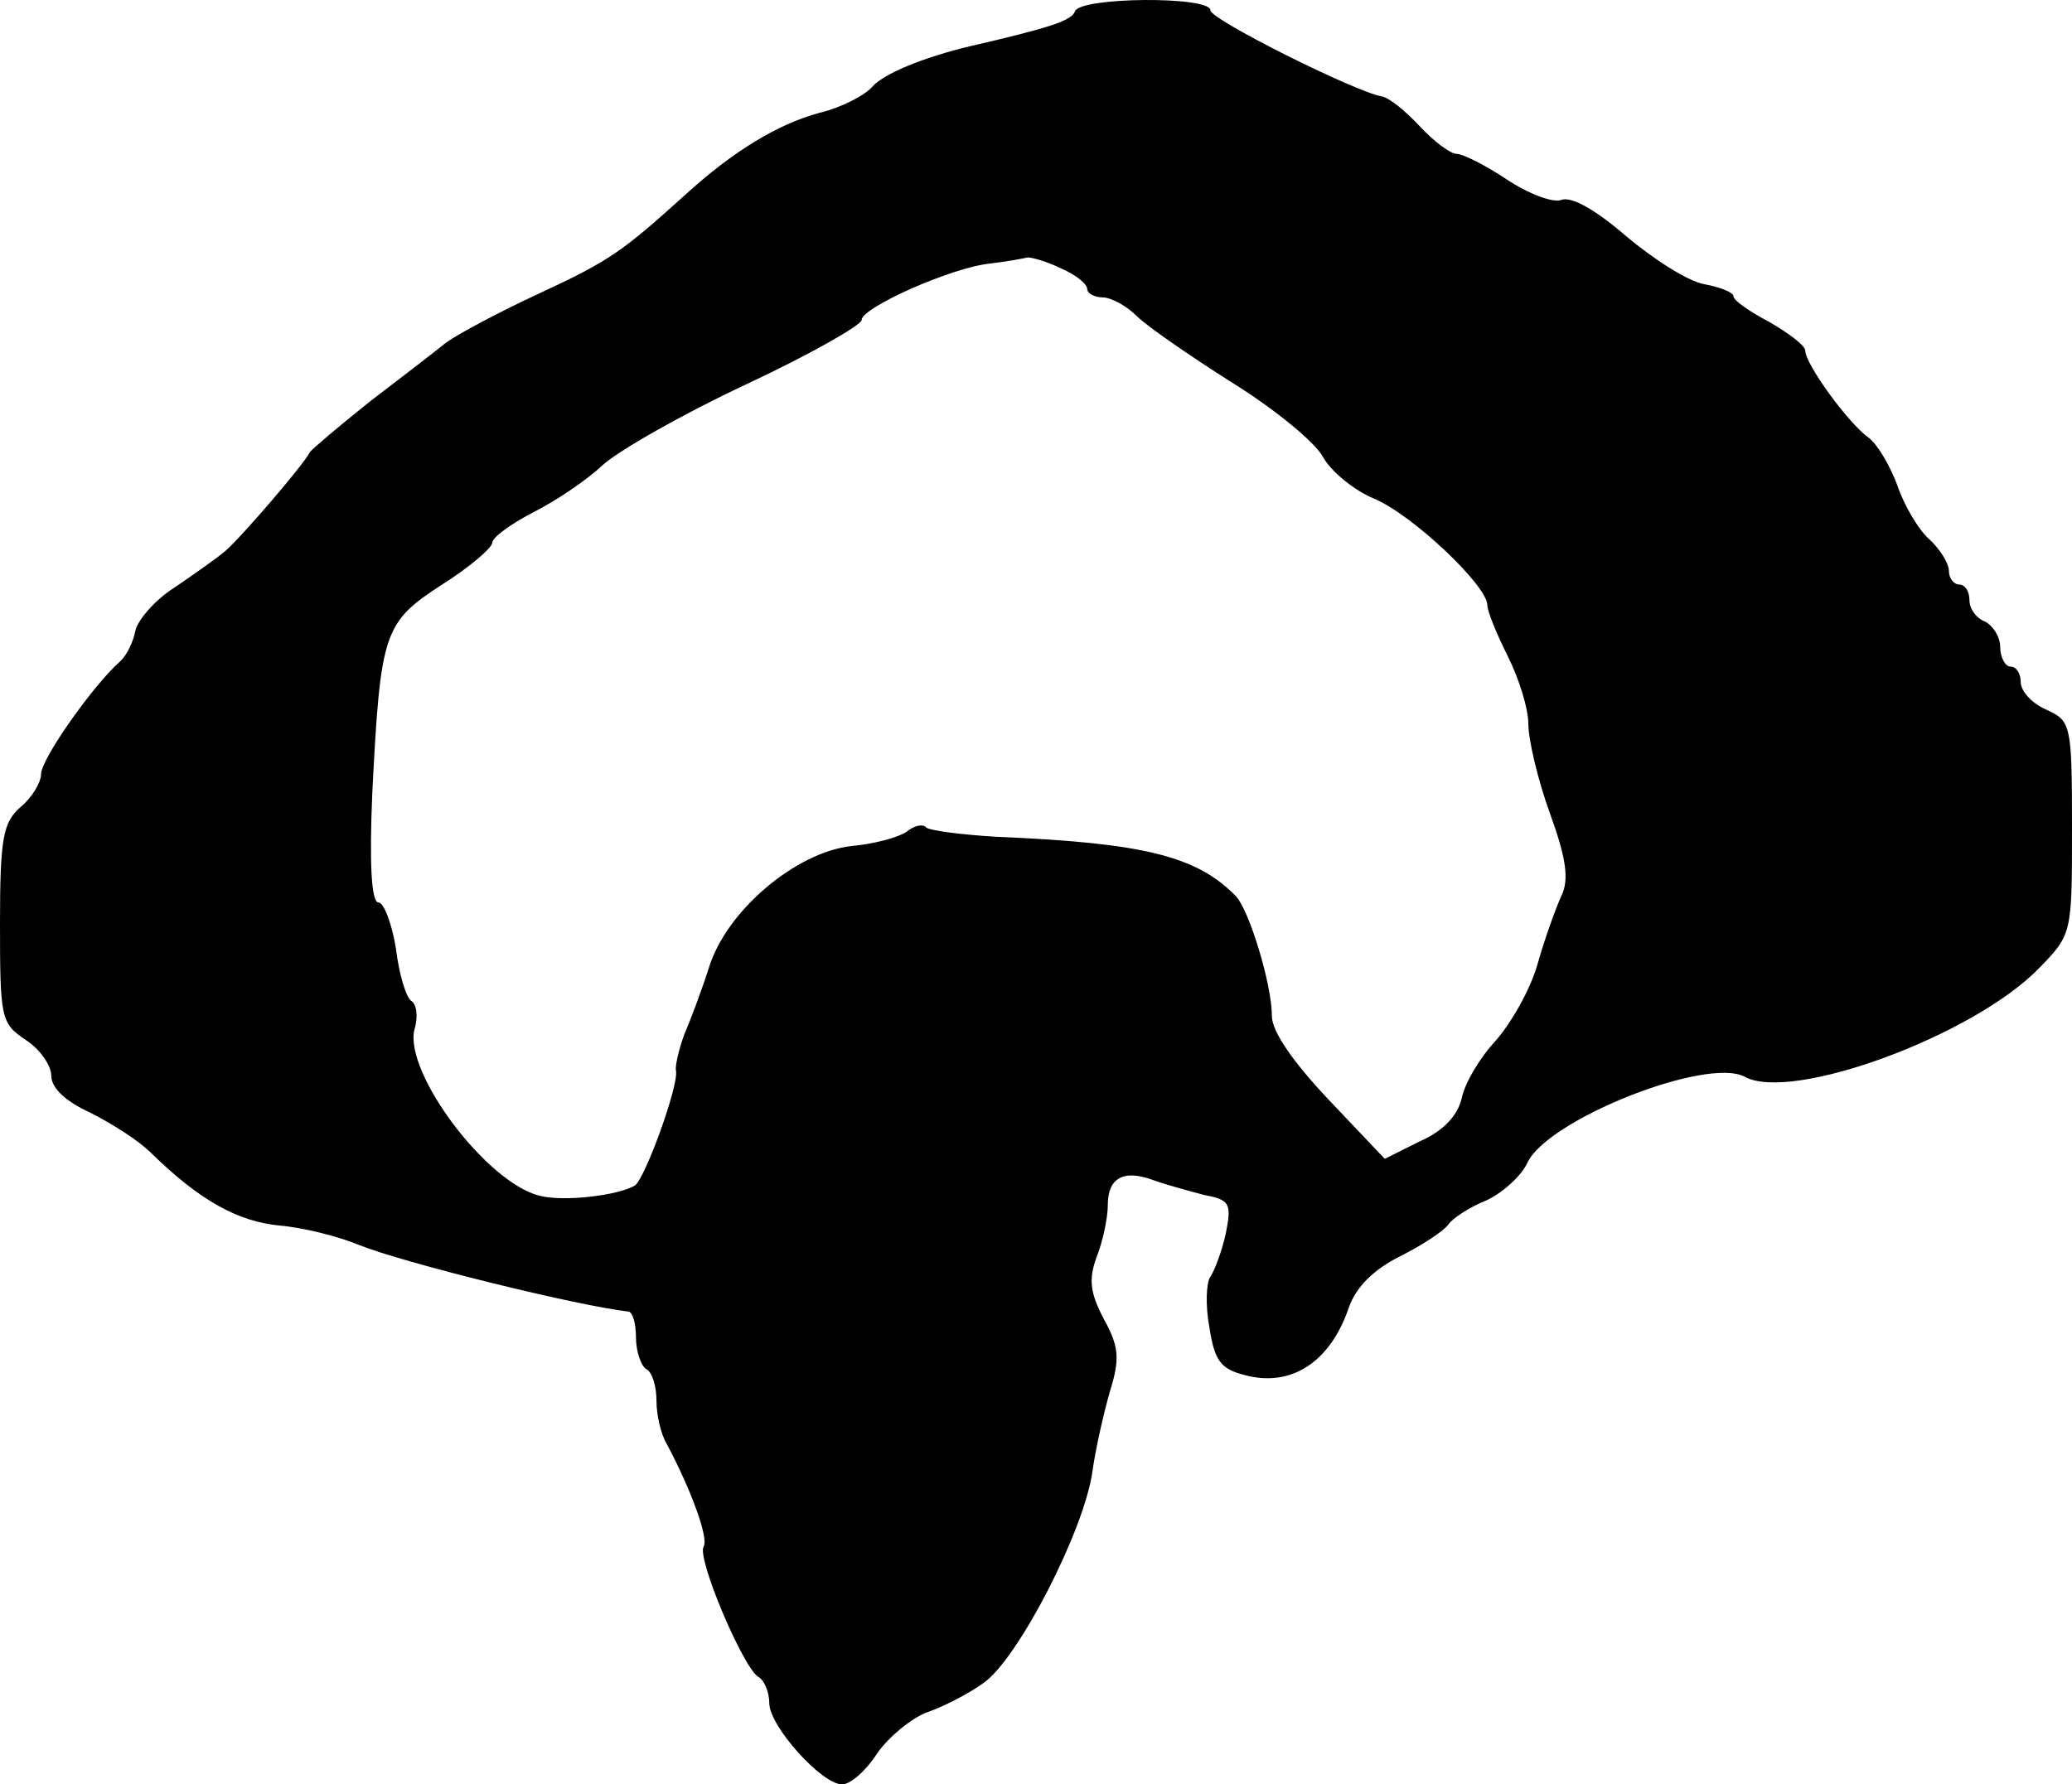
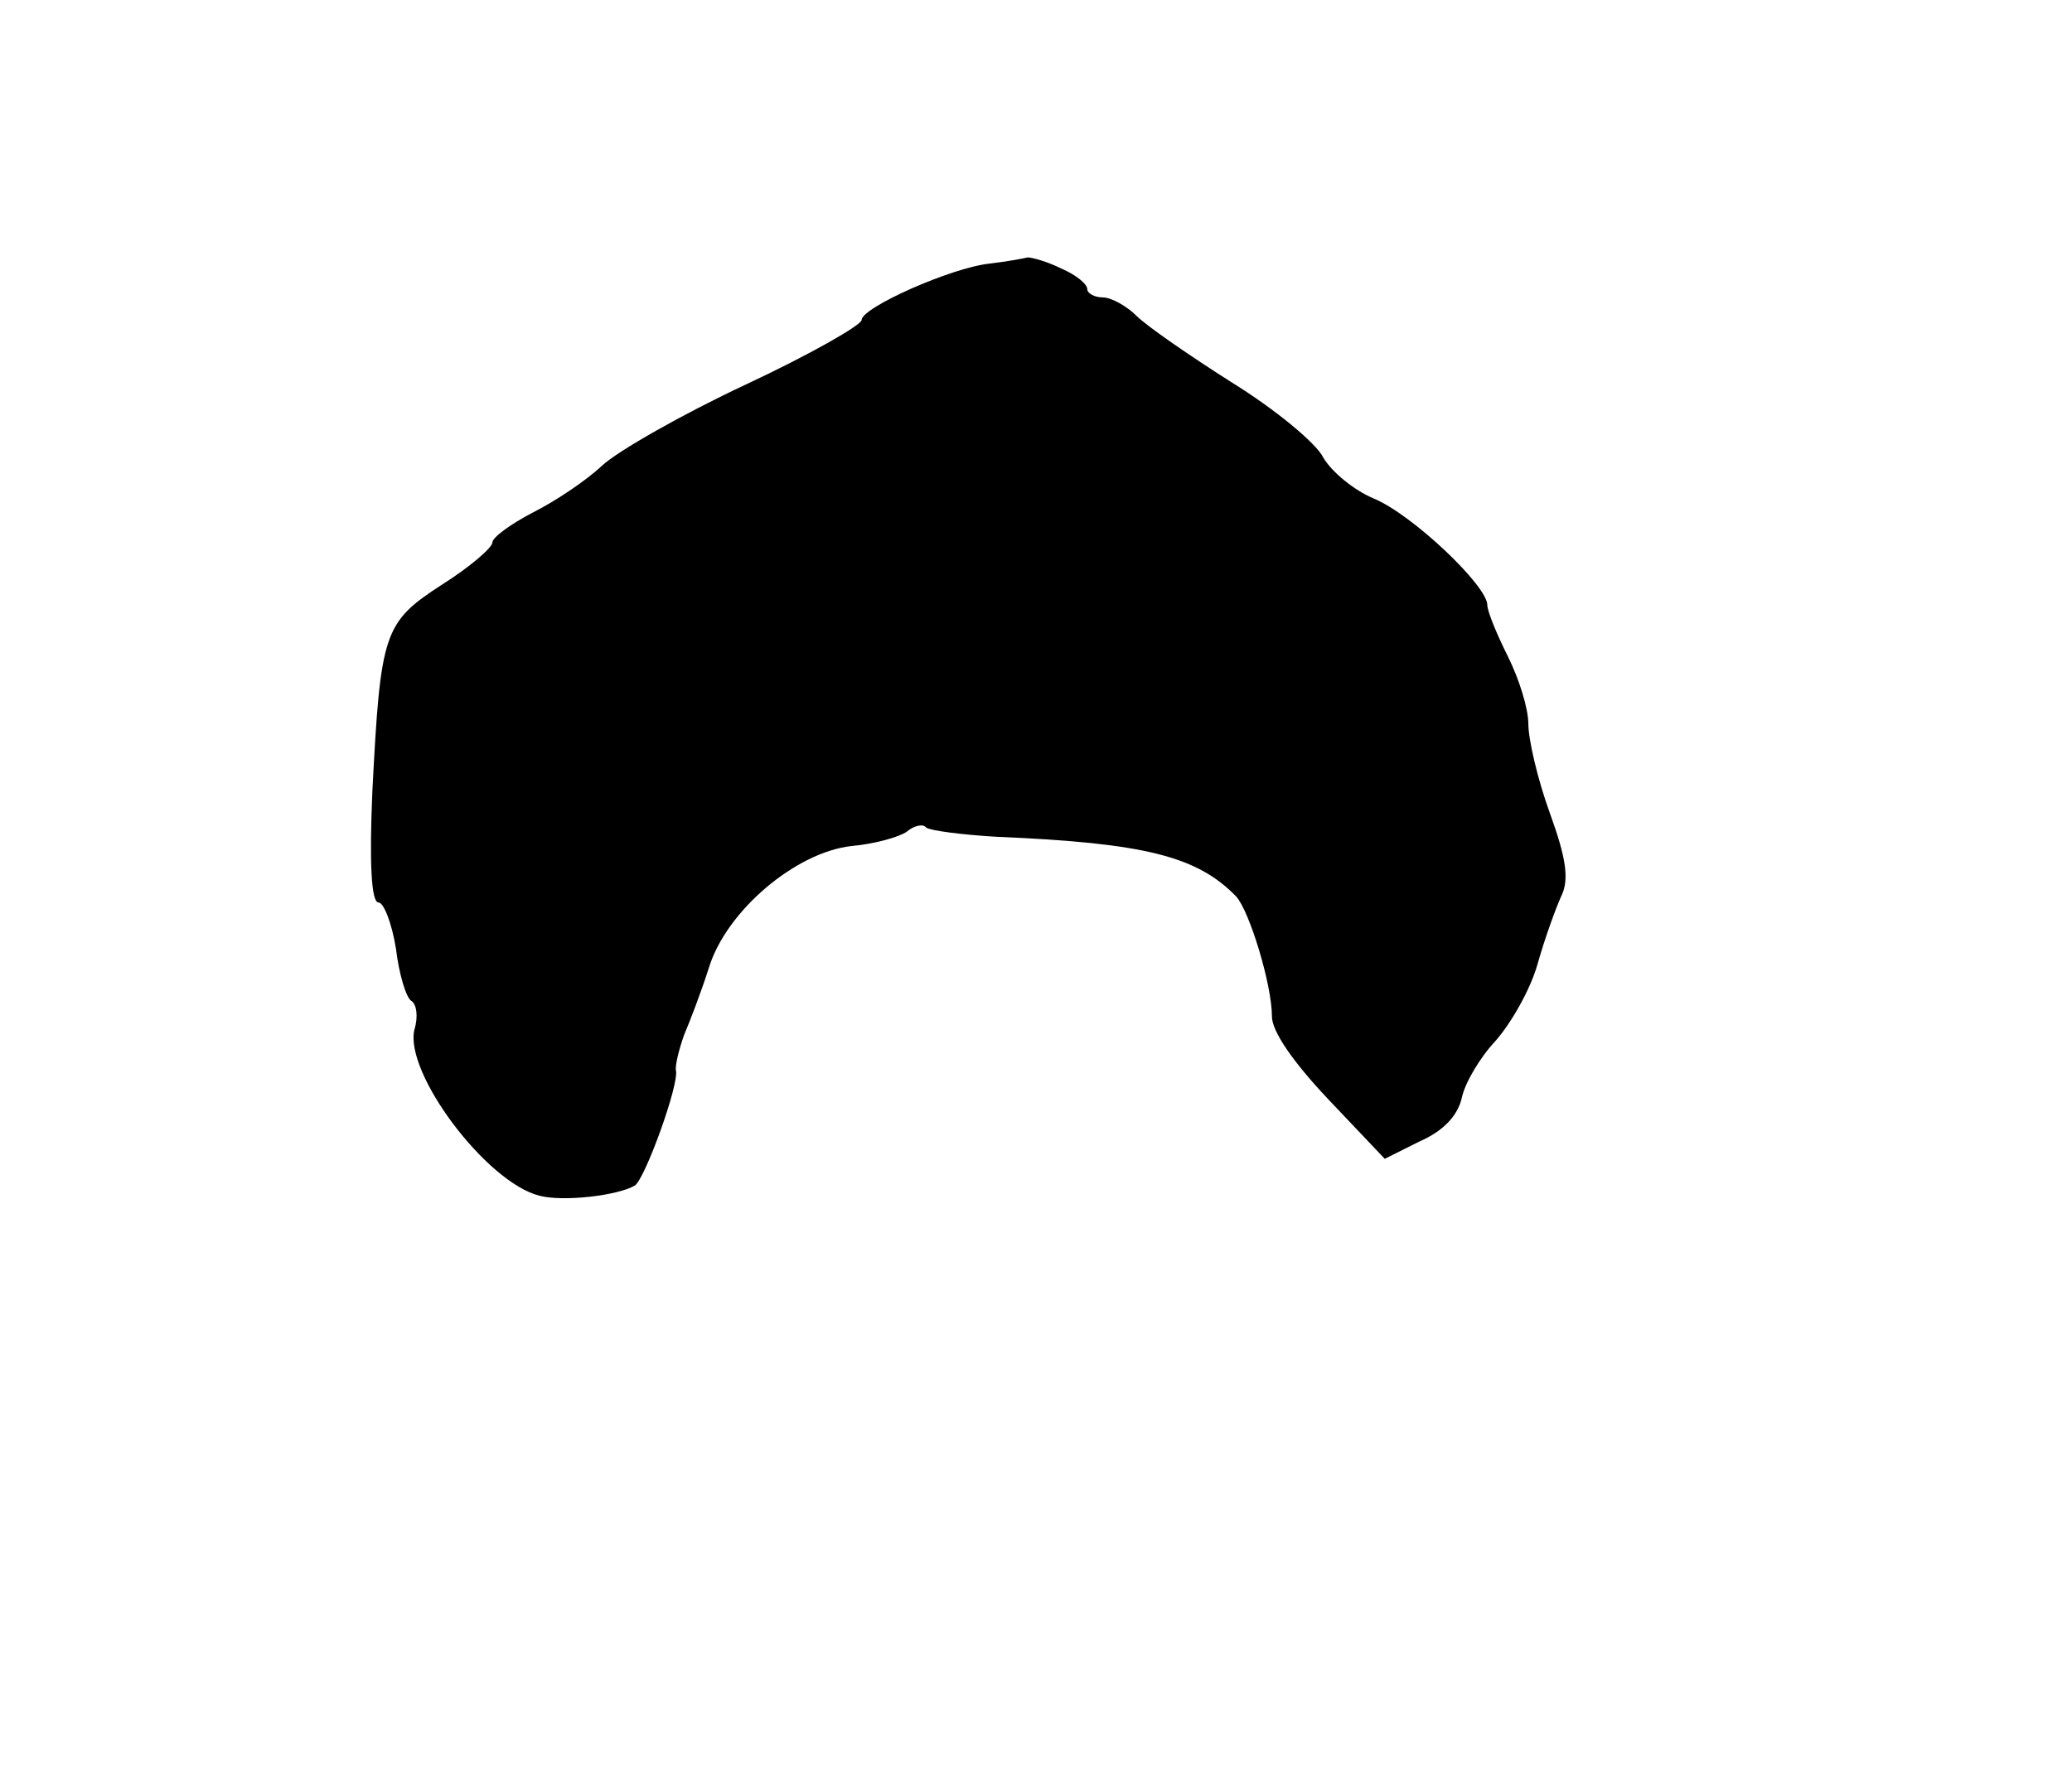
<svg xmlns="http://www.w3.org/2000/svg" version="1.0" width="202pt" height="174pt" viewBox="0 0 202 174" preserveAspectRatio="xMidYMid meet">
  <g transform="translate(0,174) scale(0.1,-0.1)" fill="#000000" stroke="none">
-     <path d="M1048 1729 c-3 -9 -24 -16 -102 -34 -46 -11 -85 -27 -96 -40 -7 -8 -30 -20 -51 -25 -41 -11 -85 -38 -131 -80 -61 -55 -73 -64 -142 -96 -39 -18 -80 -40 -91 -48 -11 -9 -45 -35 -75 -58 -30 -24 -56 -46 -58 -49 -5 -11 -66 -82 -82 -96 -8 -7 -31 -23 -50 -36 -19 -12 -36 -32 -38 -42 -2 -11 -9 -25 -15 -30 -26 -23 -77 -95 -77 -110 0 -8 -9 -23 -20 -32 -17 -15 -20 -30 -20 -114 0 -92 1 -97 25 -113 14 -9 25 -25 25 -35 0 -12 14 -25 38 -36 20 -10 47 -27 59 -39 48 -47 85 -67 125 -71 24 -2 59 -11 78 -19 42 -17 211 -59 263 -65 4 -1 7 -12 7 -25 0 -14 5 -28 10 -31 6 -3 10 -17 10 -31 0 -13 4 -32 10 -42 24 -45 41 -92 36 -100 -7 -11 38 -117 53 -127 6 -3 11 -15 11 -26 0 -22 51 -79 71 -79 8 0 23 13 34 30 11 16 33 34 48 40 15 5 41 18 56 29 34 24 98 149 106 206 3 22 11 57 17 78 10 32 9 44 -6 71 -13 25 -15 38 -7 60 6 15 11 38 11 51 0 27 16 35 45 24 11 -4 33 -10 48 -14 26 -5 28 -8 22 -38 -4 -18 -11 -36 -15 -42 -4 -5 -5 -28 -1 -49 5 -33 11 -41 35 -47 45 -12 83 13 101 66 7 20 24 37 50 50 22 11 43 25 47 31 4 6 21 17 36 23 16 7 35 24 41 37 19 42 175 104 212 84 46 -25 223 40 287 106 32 33 32 33 32 137 0 101 -1 104 -25 115 -14 6 -25 18 -25 27 0 8 -4 15 -10 15 -5 0 -10 9 -10 19 0 10 -7 21 -15 25 -8 3 -15 12 -15 21 0 8 -4 15 -10 15 -5 0 -10 6 -10 13 0 8 -9 22 -20 32 -10 9 -24 33 -30 51 -7 19 -19 40 -28 47 -20 14 -62 72 -62 85 0 5 -16 17 -35 28 -19 10 -35 21 -35 25 0 4 -13 9 -29 12 -16 3 -50 25 -76 47 -29 25 -53 39 -63 35 -8 -3 -32 6 -53 20 -21 14 -43 25 -49 25 -6 0 -22 12 -36 27 -14 15 -30 28 -37 29 -27 5 -167 75 -167 84 0 14 -127 13 -132 -1z m-13 -251 c14 -6 25 -15 25 -20 0 -4 7 -8 15 -8 8 0 23 -8 33 -18 10 -10 52 -39 93 -65 42 -26 82 -59 89 -73 8 -14 30 -32 49 -40 37 -15 111 -85 111 -104 0 -6 9 -28 20 -50 11 -22 20 -51 20 -66 0 -15 9 -54 21 -87 16 -44 19 -65 11 -81 -5 -11 -16 -41 -23 -66 -7 -25 -26 -58 -41 -75 -15 -16 -30 -41 -33 -56 -4 -17 -18 -32 -41 -42 l-34 -17 -55 58 c-34 36 -55 66 -55 81 0 31 -22 103 -35 117 -38 39 -89 52 -233 58 -34 2 -65 6 -69 9 -3 4 -12 2 -19 -4 -7 -5 -31 -12 -54 -14 -54 -6 -122 -63 -139 -119 -7 -22 -18 -51 -24 -65 -5 -14 -9 -30 -8 -35 3 -14 -30 -105 -40 -112 -17 -10 -70 -16 -93 -10 -52 13 -132 120 -122 162 4 13 2 25 -3 28 -5 3 -12 26 -15 51 -4 25 -12 45 -17 45 -7 0 -9 38 -6 108 8 156 11 165 68 202 27 17 49 36 49 41 0 5 18 18 39 29 22 11 52 31 68 46 15 14 78 50 140 79 62 29 113 58 113 63 0 12 87 51 125 55 17 2 33 5 37 6 4 0 19 -4 33 -11z" />
+     <path d="M1048 1729 z m-13 -251 c14 -6 25 -15 25 -20 0 -4 7 -8 15 -8 8 0 23 -8 33 -18 10 -10 52 -39 93 -65 42 -26 82 -59 89 -73 8 -14 30 -32 49 -40 37 -15 111 -85 111 -104 0 -6 9 -28 20 -50 11 -22 20 -51 20 -66 0 -15 9 -54 21 -87 16 -44 19 -65 11 -81 -5 -11 -16 -41 -23 -66 -7 -25 -26 -58 -41 -75 -15 -16 -30 -41 -33 -56 -4 -17 -18 -32 -41 -42 l-34 -17 -55 58 c-34 36 -55 66 -55 81 0 31 -22 103 -35 117 -38 39 -89 52 -233 58 -34 2 -65 6 -69 9 -3 4 -12 2 -19 -4 -7 -5 -31 -12 -54 -14 -54 -6 -122 -63 -139 -119 -7 -22 -18 -51 -24 -65 -5 -14 -9 -30 -8 -35 3 -14 -30 -105 -40 -112 -17 -10 -70 -16 -93 -10 -52 13 -132 120 -122 162 4 13 2 25 -3 28 -5 3 -12 26 -15 51 -4 25 -12 45 -17 45 -7 0 -9 38 -6 108 8 156 11 165 68 202 27 17 49 36 49 41 0 5 18 18 39 29 22 11 52 31 68 46 15 14 78 50 140 79 62 29 113 58 113 63 0 12 87 51 125 55 17 2 33 5 37 6 4 0 19 -4 33 -11z" />
  </g>
</svg>